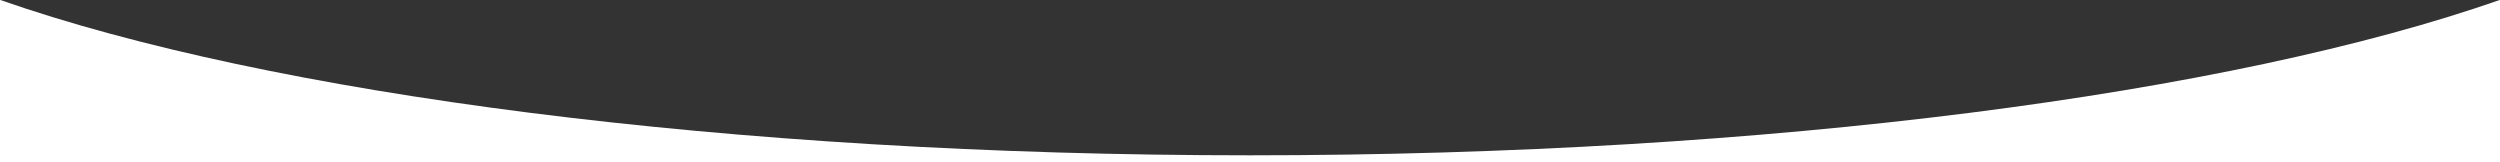
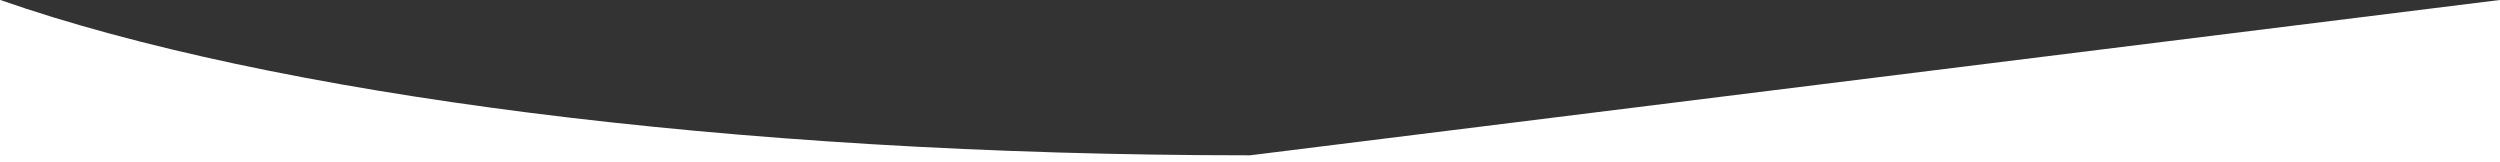
<svg xmlns="http://www.w3.org/2000/svg" id="Layer_1" x="0px" y="0px" viewBox="0 0 800 52" style="enable-background:new 0 0 800 52;" xml:space="preserve">
  <rect x="0" y="0" width="800" height="52" fill="#333333" stroke="none" />
  <style type="text/css">	.st0{fill:#FFFFFF;}</style>
-   <path class="st0" d="M400,49.7C233,49.7,86,30,0.1,0H0v52h800V0h-0.1C714,30,567,49.7,400,49.7z" />
+   <path class="st0" d="M400,49.7C233,49.7,86,30,0.1,0H0v52h800V0h-0.1z" />
</svg>